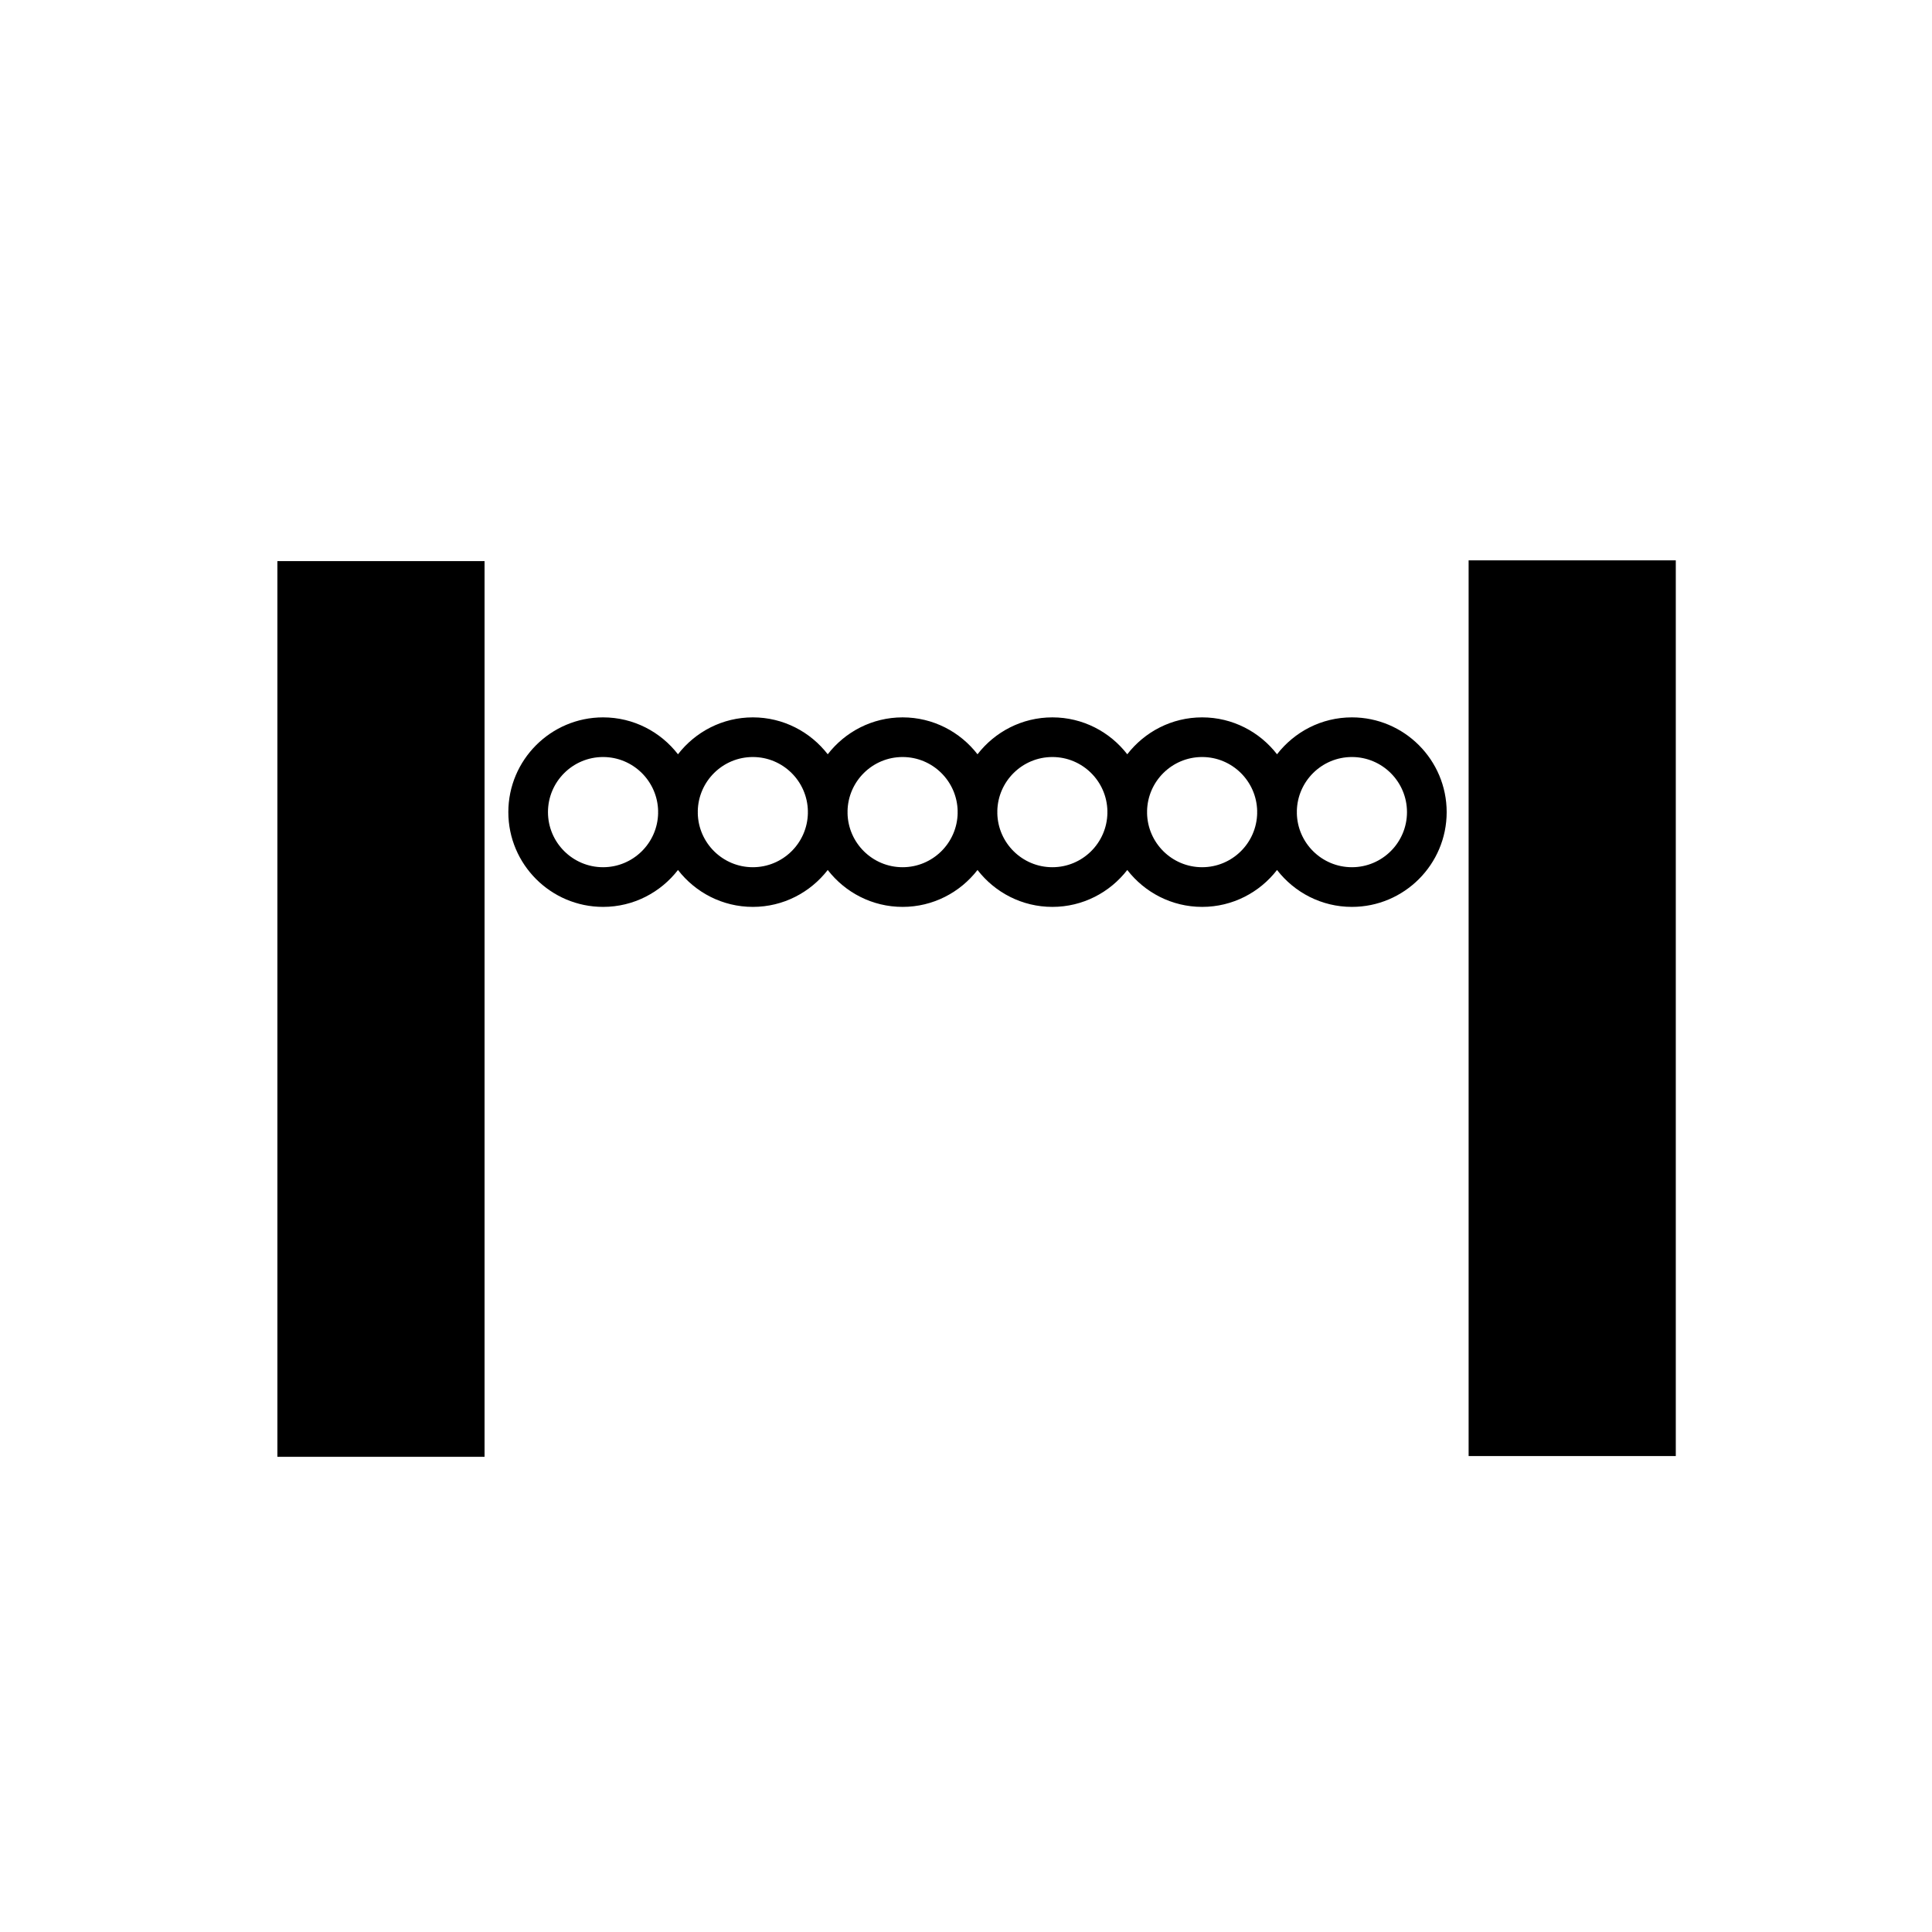
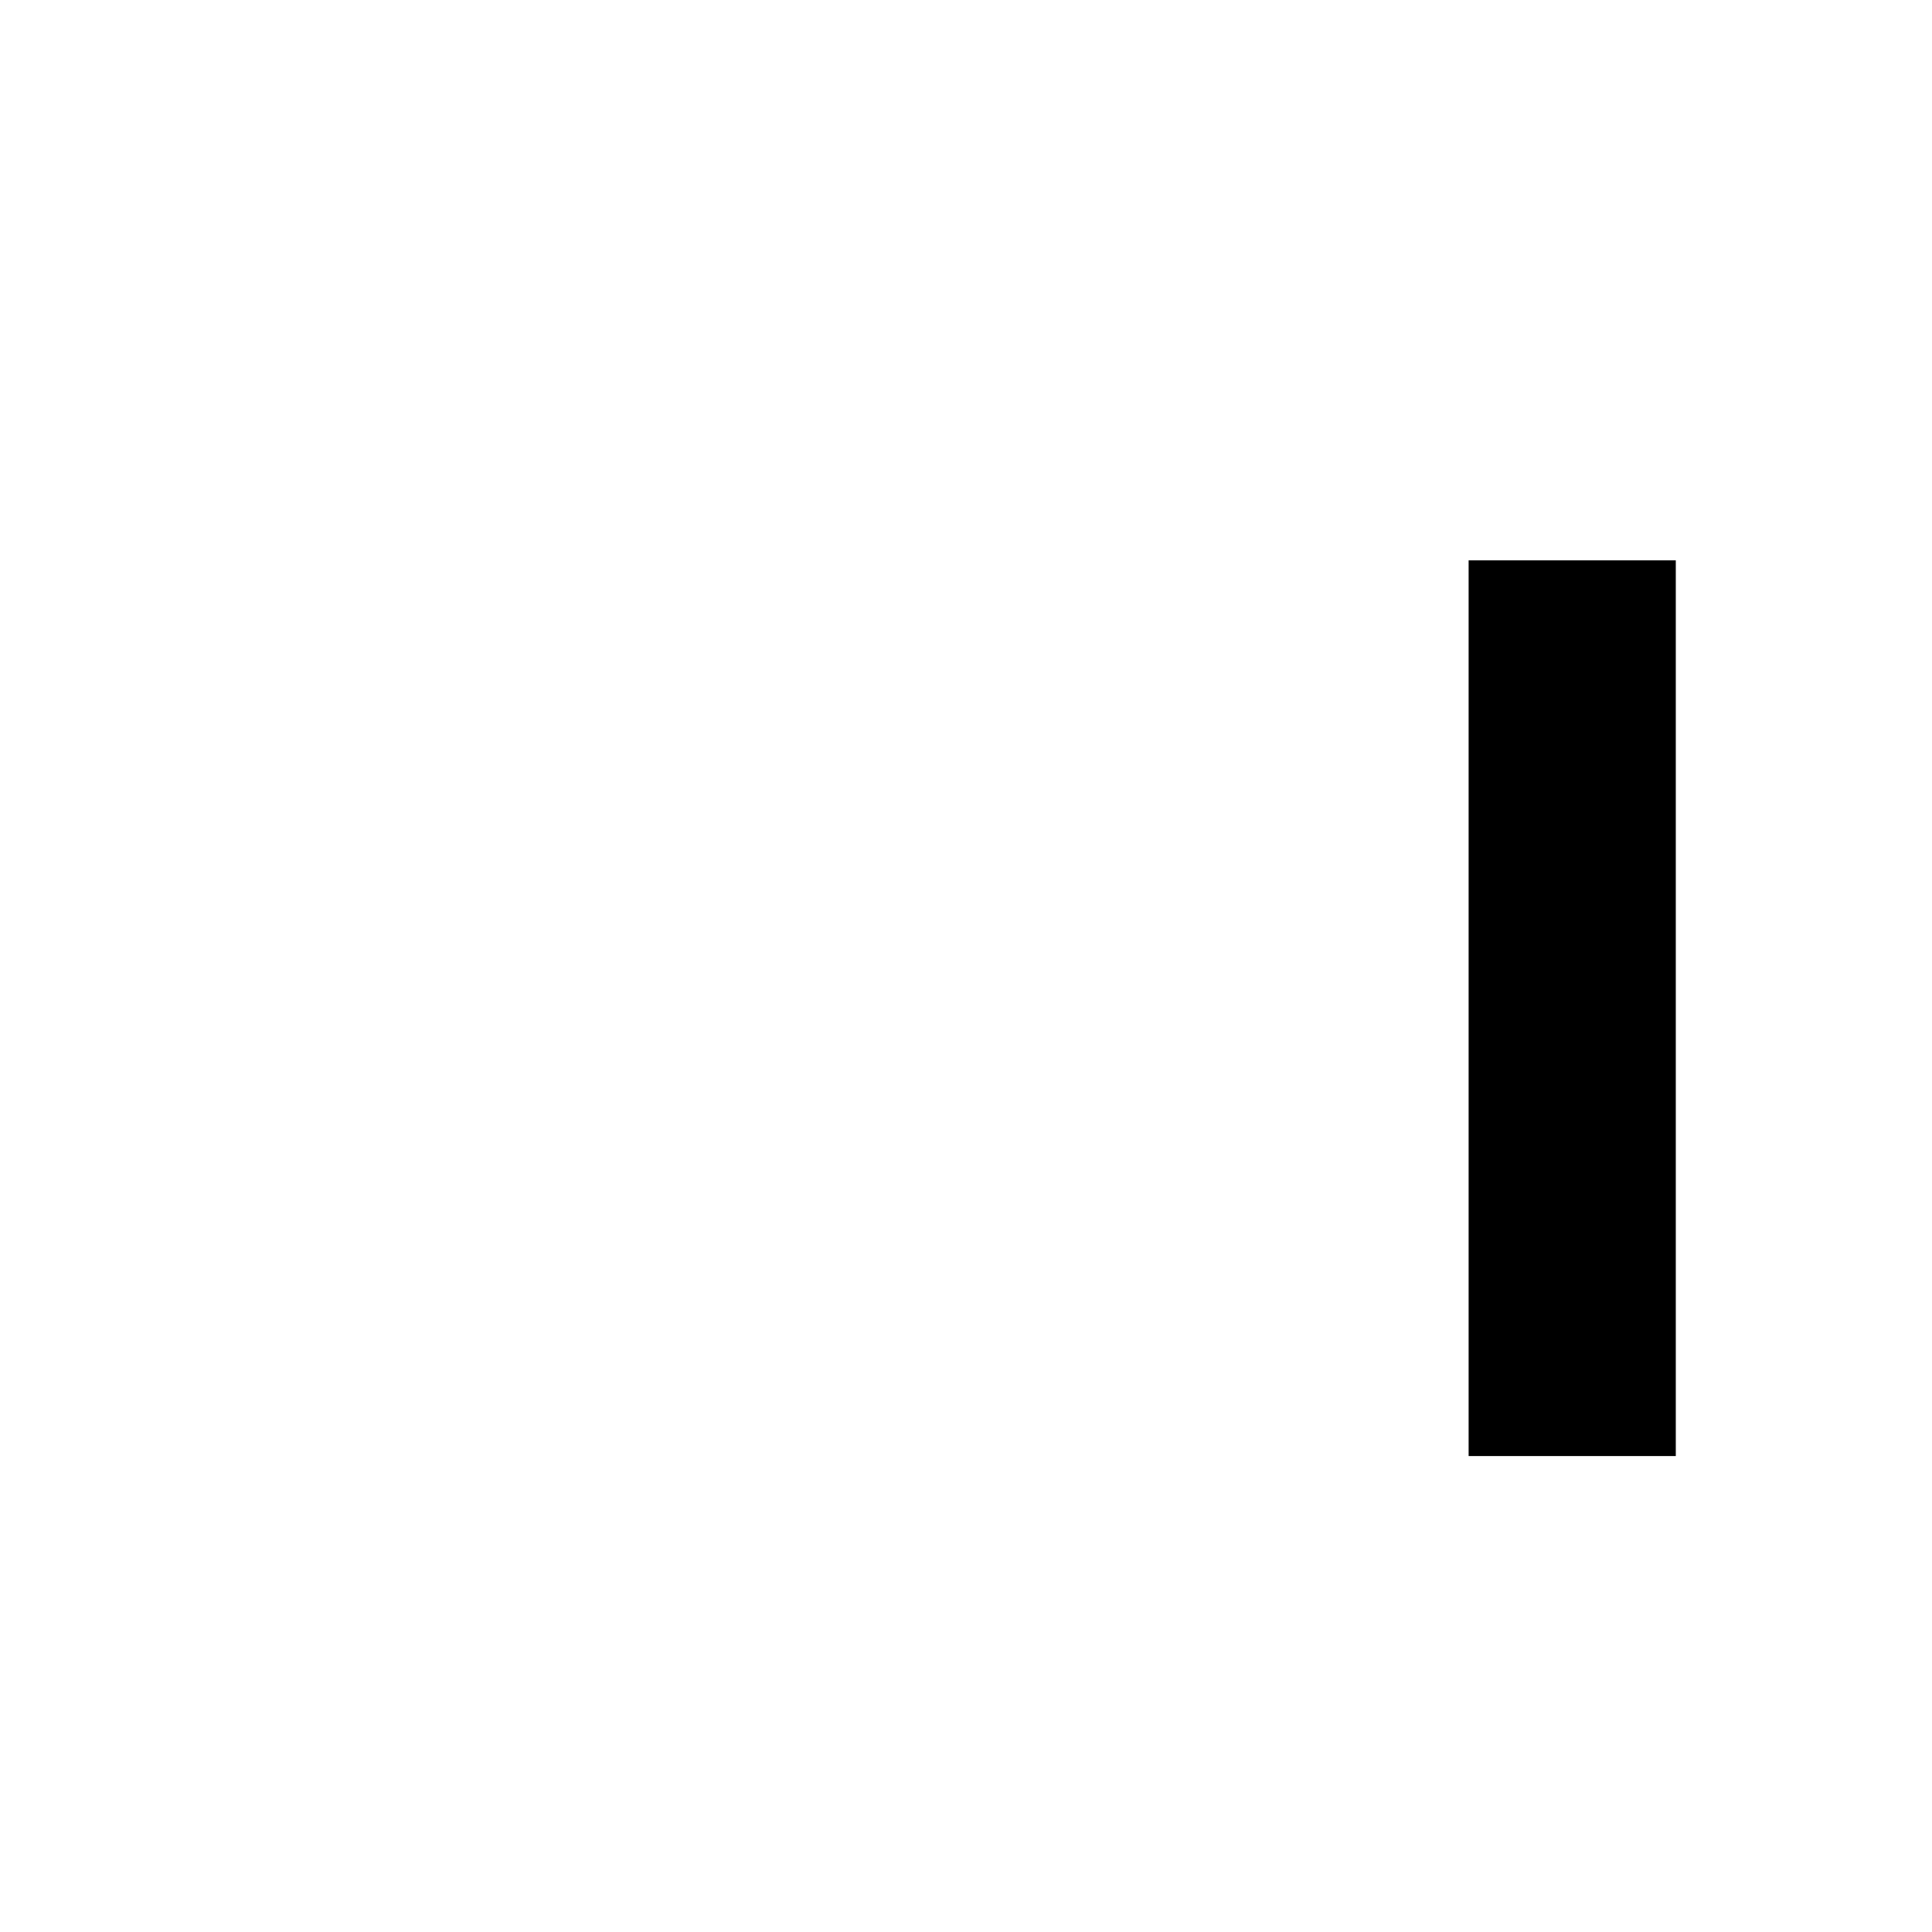
<svg xmlns="http://www.w3.org/2000/svg" fill="#000000" width="800px" height="800px" version="1.1" viewBox="144 144 512 512">
  <g>
    <path d="m533.2 292.5h54.902v237.37h-54.902z" />
-     <path d="m217.51 292.7h54.902v237.37h-54.902z" />
-     <path d="m502.27 334.11c-8.074 0-15.246 3.844-19.844 9.781-4.598-5.938-11.773-9.781-19.844-9.781-8.074 0-15.246 3.844-19.844 9.781-4.598-5.938-11.773-9.781-19.844-9.781-8.074 0-15.25 3.844-19.844 9.781-4.598-5.938-11.773-9.781-19.848-9.781-8.07 0-15.246 3.844-19.844 9.781-4.598-5.938-11.773-9.781-19.844-9.781s-15.246 3.844-19.844 9.781c-4.598-5.938-11.77-9.781-19.844-9.781-13.848 0-25.113 11.266-25.113 25.113 0 13.848 11.266 25.113 25.113 25.113 8.074 0 15.246-3.844 19.844-9.781 4.598 5.938 11.773 9.781 19.844 9.781s15.246-3.844 19.844-9.781c4.598 5.938 11.773 9.781 19.844 9.781 8.074 0 15.25-3.844 19.848-9.781 4.594 5.938 11.77 9.781 19.844 9.781 8.07 0 15.246-3.844 19.844-9.781 4.598 5.938 11.773 9.781 19.844 9.781 8.07 0 15.246-3.844 19.844-9.781 4.598 5.938 11.77 9.781 19.844 9.781 13.848 0 25.113-11.266 25.113-25.113 0-13.848-11.266-25.113-25.113-25.113zm-183.86 25.348c-0.129 7.941-6.625 14.363-14.594 14.363-8.051 0-14.598-6.551-14.598-14.602 0-8.051 6.551-14.602 14.598-14.602 7.969 0 14.461 6.422 14.594 14.363-0.004 0.078-0.016 0.156-0.016 0.238 0 0.082 0.012 0.16 0.016 0.238zm39.688 0c-0.129 7.941-6.617 14.363-14.59 14.363-7.969 0-14.461-6.422-14.59-14.363 0-0.078 0.016-0.156 0.016-0.238 0-0.082-0.016-0.156-0.016-0.238 0.129-7.941 6.621-14.363 14.59-14.363 7.973 0 14.461 6.422 14.59 14.363 0 0.078-0.012 0.156-0.012 0.238 0 0.082 0.012 0.16 0.012 0.238zm39.691 0c-0.129 7.941-6.625 14.363-14.594 14.363-7.973 0-14.457-6.422-14.59-14.363 0.004-0.078 0.016-0.156 0.016-0.238 0-0.082-0.012-0.156-0.016-0.238 0.133-7.941 6.617-14.363 14.59-14.363 7.969 0 14.461 6.422 14.594 14.363-0.004 0.078-0.016 0.156-0.016 0.238-0.004 0.082 0.012 0.16 0.016 0.238zm39.684 0c-0.129 7.941-6.617 14.363-14.586 14.363s-14.461-6.422-14.59-14.363c0-0.078 0.016-0.156 0.016-0.238 0-0.082-0.016-0.156-0.016-0.238 0.129-7.941 6.621-14.363 14.59-14.363 7.973 0 14.461 6.422 14.586 14.363 0 0.078-0.012 0.156-0.012 0.238 0 0.082 0.012 0.16 0.012 0.238zm39.691 0c-0.129 7.941-6.621 14.363-14.59 14.363-7.973 0-14.461-6.422-14.59-14.363 0-0.078 0.012-0.156 0.012-0.238 0-0.082-0.012-0.156-0.012-0.238 0.129-7.941 6.617-14.363 14.59-14.363 7.969 0 14.461 6.422 14.59 14.363 0 0.078-0.016 0.156-0.016 0.238 0.004 0.082 0.016 0.16 0.016 0.238zm25.102 14.363c-7.969 0-14.461-6.422-14.59-14.363 0-0.078 0.016-0.156 0.016-0.238 0-0.082-0.016-0.156-0.016-0.238 0.129-7.941 6.621-14.363 14.59-14.363 8.051 0 14.598 6.551 14.598 14.602 0 8.055-6.547 14.602-14.598 14.602z" />
  </g>
</svg>